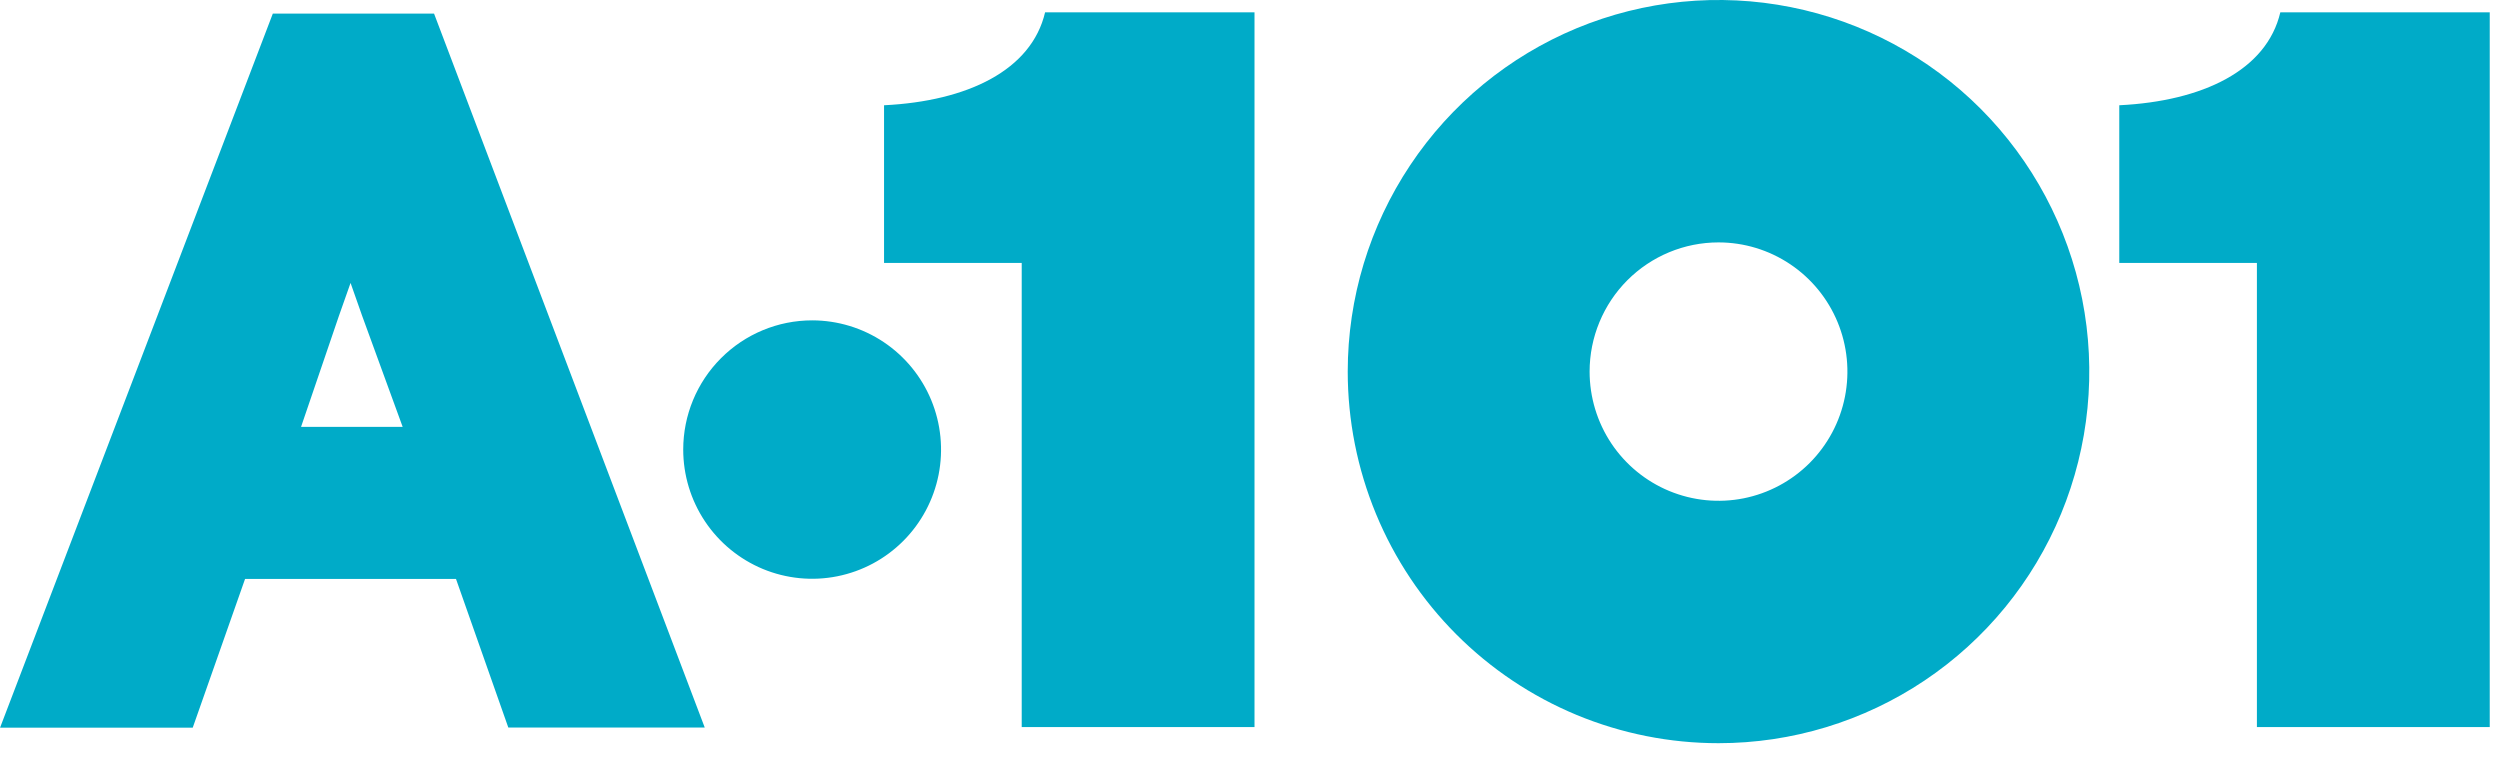
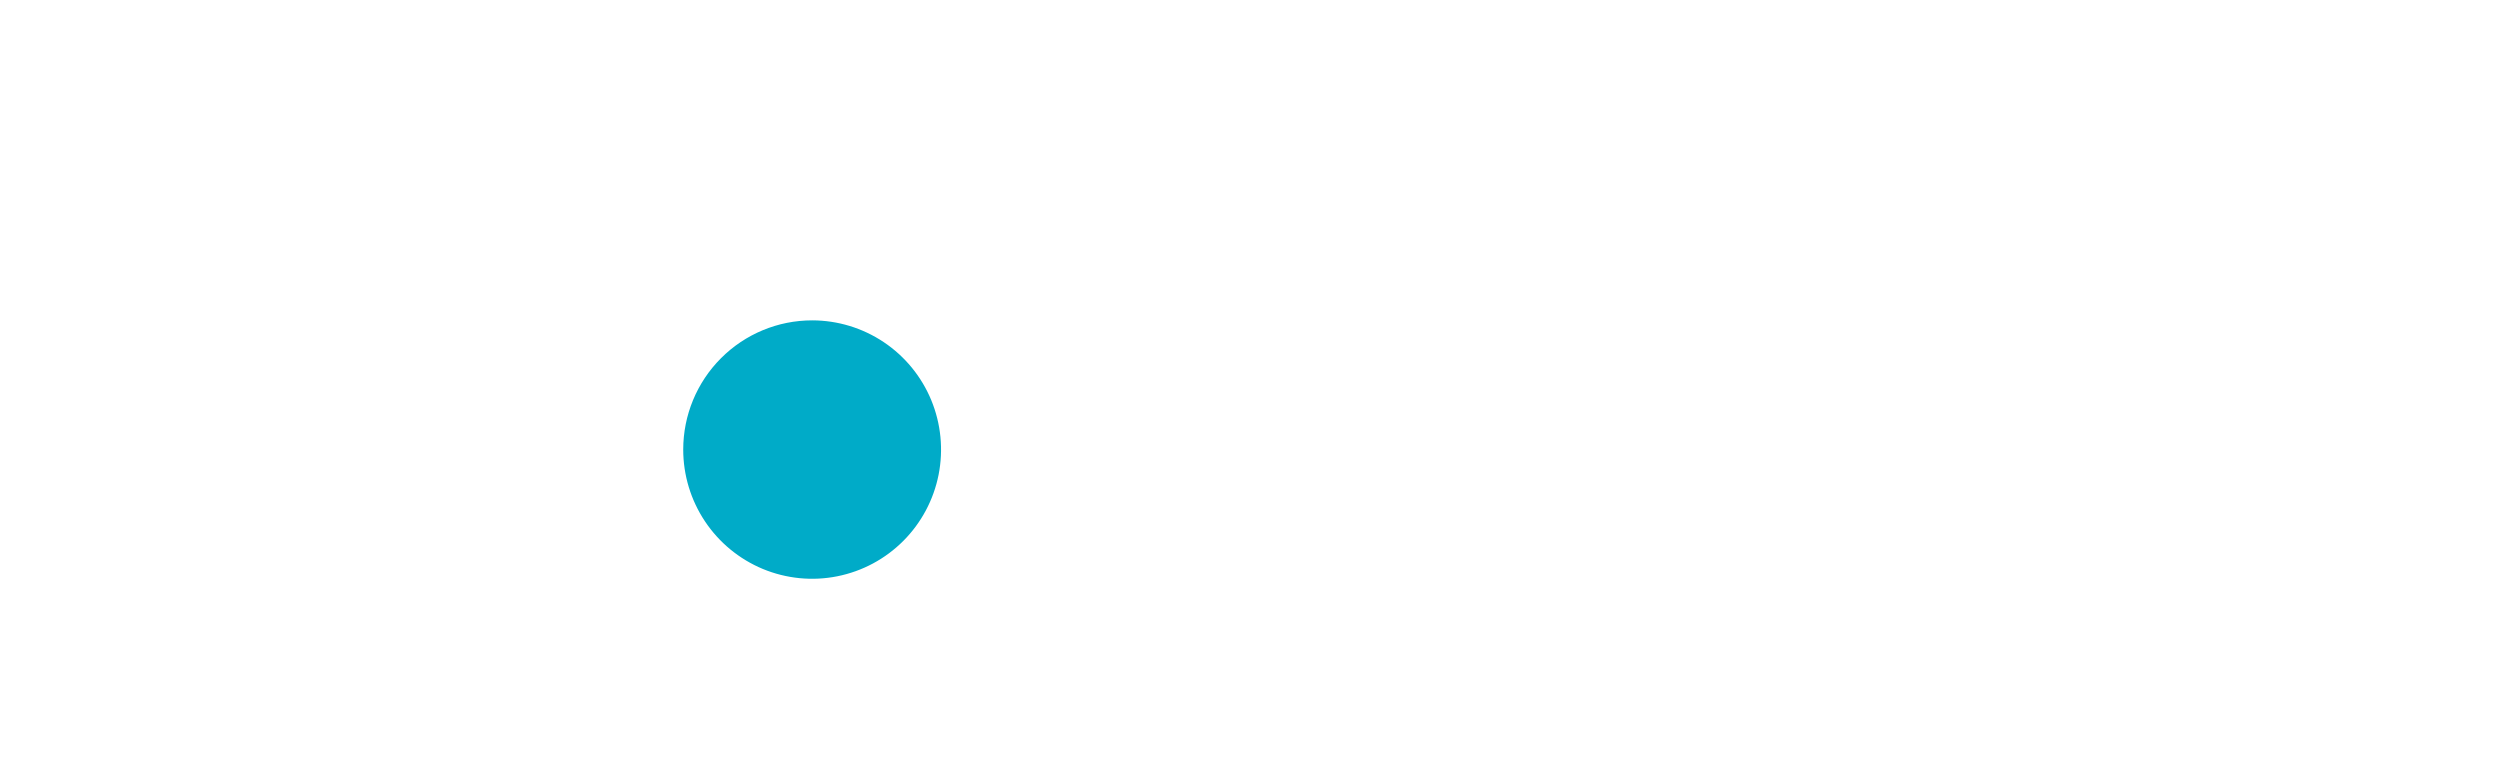
<svg xmlns="http://www.w3.org/2000/svg" width="76" height="23" viewBox="0 0 76 23" fill="none">
-   <path d="M48.324 11.296C48.324 12.073 48.554 12.833 48.984 13.479C49.415 14.124 50.027 14.628 50.743 14.925C51.459 15.222 52.247 15.3 53.007 15.149C53.767 14.997 54.466 14.623 55.014 14.074C55.562 13.524 55.935 12.825 56.086 12.063C56.237 11.301 56.16 10.511 55.863 9.793C55.567 9.076 55.064 8.462 54.42 8.031C53.775 7.599 53.018 7.369 52.243 7.369C51.203 7.369 50.207 7.783 49.472 8.519C48.737 9.256 48.324 10.255 48.324 11.296ZM40.971 11.296C40.971 9.062 41.632 6.878 42.871 5.02C44.109 3.162 45.87 1.714 47.929 0.859C49.989 0.004 52.255 -0.219 54.442 0.217C56.628 0.652 58.636 1.728 60.213 3.308C61.789 4.888 62.863 6.901 63.298 9.092C63.733 11.284 63.509 13.555 62.656 15.62C61.803 17.684 60.358 19.448 58.505 20.689C56.651 21.931 54.472 22.593 52.243 22.593C50.762 22.593 49.297 22.301 47.929 21.734C46.562 21.166 45.319 20.334 44.272 19.285C43.225 18.236 42.395 16.99 41.829 15.62C41.263 14.249 40.971 12.78 40.971 11.296Z" fill="#00ABC8" />
-   <path d="M75.688 22.103H68.61V7.994H64.426V3.2C66.967 3.075 68.91 2.134 69.322 0.374H75.688V22.107" fill="#00ABC8" />
-   <path d="M38.137 22.103H31.06V7.994H26.875V3.2C29.417 3.075 31.358 2.134 31.771 0.374H38.137V22.107" fill="#00ABC8" />
-   <path fill-rule="evenodd" clip-rule="evenodd" d="M15.454 22.121L13.862 17.599H7.45L5.859 22.121H0.002L8.294 0.413H13.195L21.424 22.117H15.452M11.008 9.598L10.657 8.601L10.305 9.598L9.152 12.977H12.241L11.008 9.598Z" fill="#00ABC8" />
  <path d="M20.77 13.667C20.77 14.444 21 15.203 21.431 15.849C21.862 16.495 22.474 16.998 23.19 17.296C23.906 17.593 24.694 17.671 25.454 17.519C26.214 17.367 26.912 16.994 27.46 16.444C28.008 15.895 28.382 15.195 28.533 14.433C28.684 13.671 28.606 12.882 28.31 12.164C28.013 11.446 27.511 10.833 26.866 10.401C26.222 9.97 25.464 9.739 24.689 9.739C23.65 9.739 22.653 10.153 21.918 10.89C21.183 11.626 20.77 12.625 20.77 13.667Z" fill="#00ABC8" />
</svg>